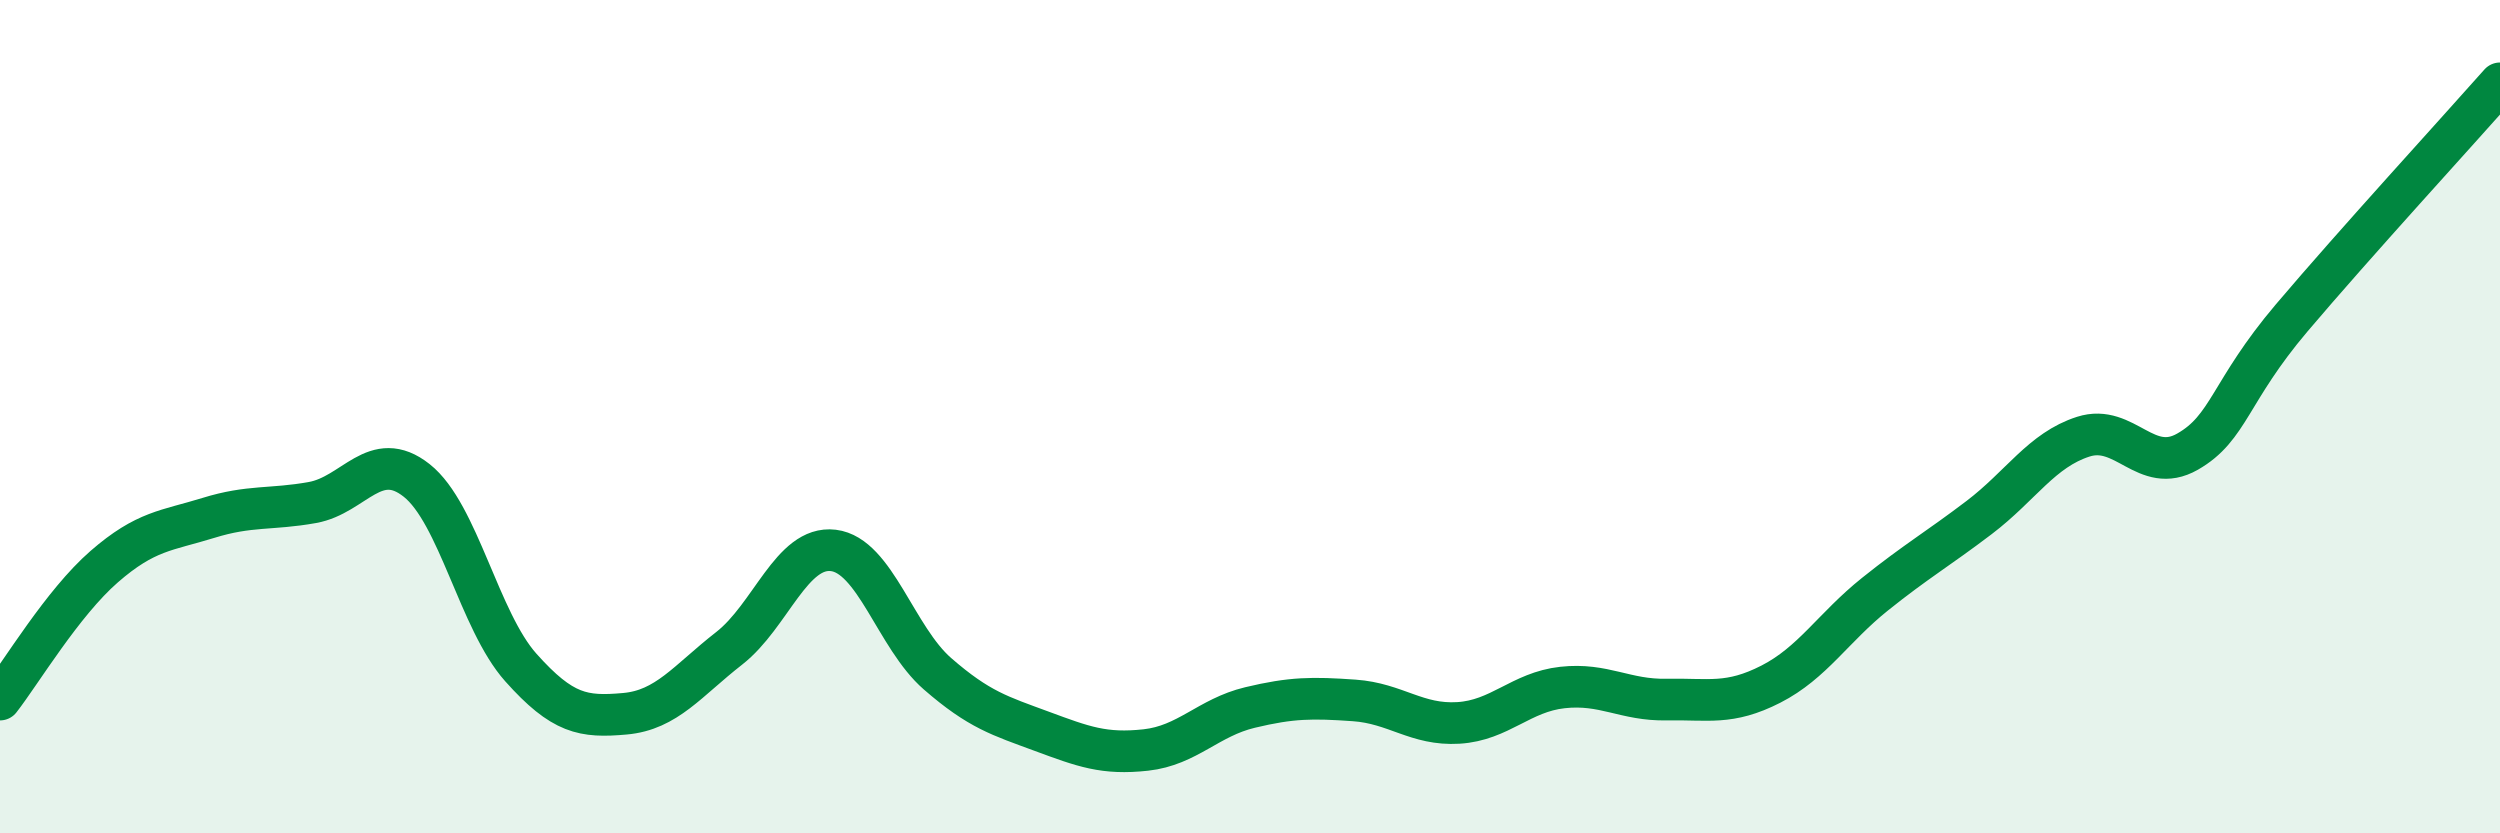
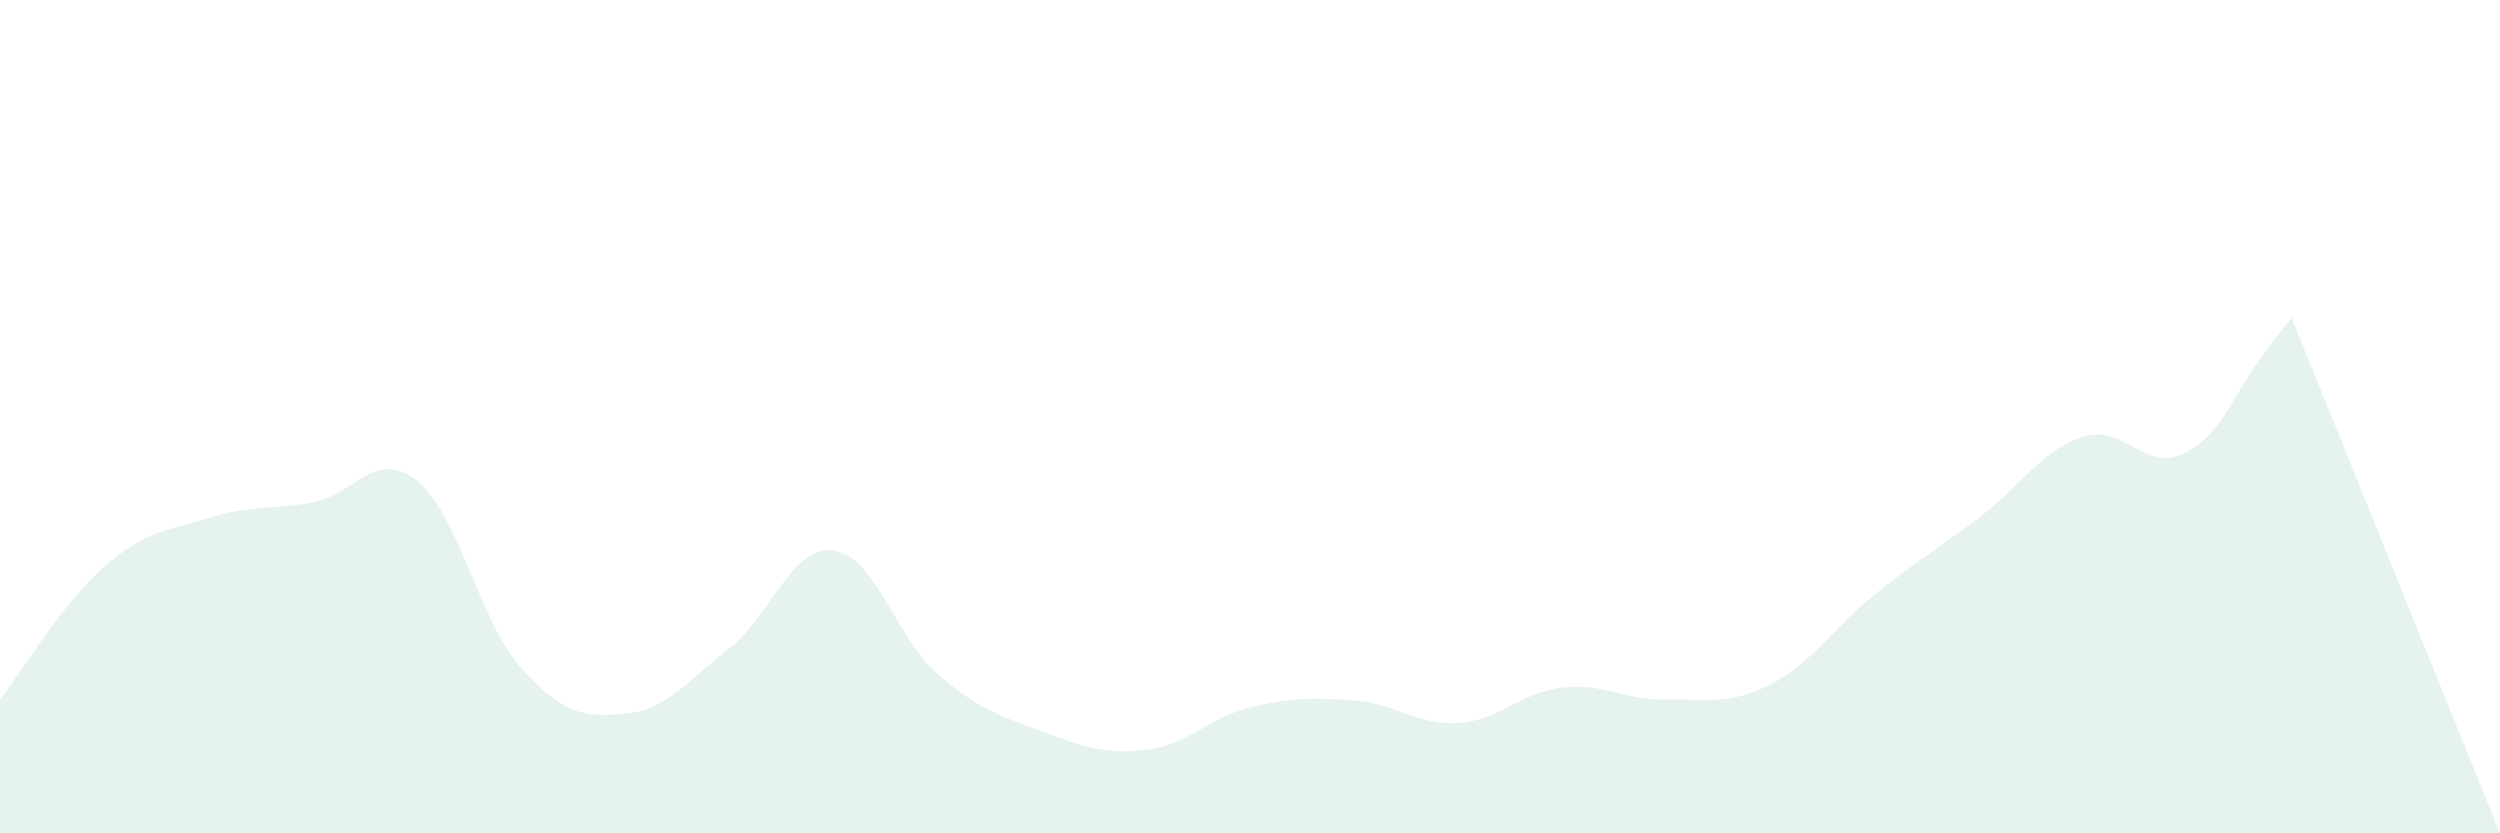
<svg xmlns="http://www.w3.org/2000/svg" width="60" height="20" viewBox="0 0 60 20">
-   <path d="M 0,16.79 C 0.5,16.15 1.5,14.47 2.5,13.6 C 3.5,12.73 4,12.74 5,12.43 C 6,12.12 6.5,12.24 7.5,12.06 C 8.5,11.88 9,10.74 10,11.53 C 11,12.32 11.5,14.9 12.5,16.02 C 13.5,17.14 14,17.22 15,17.13 C 16,17.04 16.5,16.34 17.5,15.56 C 18.5,14.78 19,13.09 20,13.21 C 21,13.33 21.5,15.3 22.5,16.17 C 23.5,17.04 24,17.18 25,17.55 C 26,17.92 26.5,18.11 27.5,18 C 28.5,17.89 29,17.22 30,16.98 C 31,16.74 31.5,16.74 32.5,16.81 C 33.5,16.88 34,17.41 35,17.35 C 36,17.29 36.5,16.61 37.5,16.5 C 38.5,16.39 39,16.81 40,16.79 C 41,16.77 41.5,16.93 42.5,16.42 C 43.5,15.91 44,15.06 45,14.26 C 46,13.46 46.5,13.18 47.5,12.42 C 48.5,11.66 49,10.8 50,10.48 C 51,10.16 51.5,11.41 52.5,10.84 C 53.5,10.27 53.5,9.4 55,7.63 C 56.5,5.86 59,3.13 60,2L60 20L0 20Z" fill="#008740" opacity="0.1" stroke-linecap="round" stroke-linejoin="round" />
-   <path d="M 0,16.79 C 0.5,16.15 1.5,14.47 2.5,13.6 C 3.5,12.73 4,12.74 5,12.43 C 6,12.12 6.5,12.24 7.5,12.06 C 8.5,11.88 9,10.74 10,11.53 C 11,12.32 11.5,14.9 12.5,16.02 C 13.5,17.14 14,17.22 15,17.13 C 16,17.04 16.5,16.34 17.5,15.56 C 18.5,14.78 19,13.09 20,13.21 C 21,13.33 21.5,15.3 22.5,16.17 C 23.5,17.04 24,17.18 25,17.55 C 26,17.92 26.5,18.11 27.5,18 C 28.5,17.89 29,17.22 30,16.98 C 31,16.74 31.5,16.74 32.5,16.81 C 33.5,16.88 34,17.41 35,17.35 C 36,17.29 36.5,16.61 37.5,16.5 C 38.5,16.39 39,16.81 40,16.79 C 41,16.77 41.5,16.93 42.5,16.42 C 43.5,15.91 44,15.06 45,14.26 C 46,13.46 46.5,13.18 47.5,12.42 C 48.5,11.66 49,10.8 50,10.48 C 51,10.16 51.5,11.41 52.5,10.84 C 53.5,10.27 53.5,9.4 55,7.63 C 56.5,5.86 59,3.13 60,2" stroke="#008740" stroke-width="1" fill="none" stroke-linecap="round" stroke-linejoin="round" />
+   <path d="M 0,16.79 C 0.5,16.15 1.5,14.47 2.5,13.6 C 3.5,12.73 4,12.74 5,12.43 C 6,12.12 6.5,12.24 7.5,12.06 C 8.5,11.88 9,10.74 10,11.53 C 11,12.32 11.5,14.9 12.5,16.02 C 13.5,17.14 14,17.22 15,17.13 C 16,17.04 16.5,16.34 17.5,15.56 C 18.5,14.78 19,13.09 20,13.21 C 21,13.33 21.5,15.3 22.5,16.17 C 23.5,17.04 24,17.18 25,17.55 C 26,17.92 26.5,18.11 27.5,18 C 28.5,17.89 29,17.22 30,16.98 C 31,16.74 31.5,16.74 32.5,16.81 C 33.5,16.88 34,17.41 35,17.35 C 36,17.29 36.5,16.61 37.5,16.5 C 38.5,16.39 39,16.81 40,16.79 C 41,16.77 41.5,16.93 42.5,16.42 C 43.5,15.91 44,15.06 45,14.26 C 46,13.46 46.5,13.18 47.5,12.42 C 48.5,11.66 49,10.8 50,10.48 C 51,10.16 51.5,11.41 52.5,10.84 C 53.5,10.27 53.5,9.4 55,7.63 L60 20L0 20Z" fill="#008740" opacity="0.1" stroke-linecap="round" stroke-linejoin="round" />
</svg>